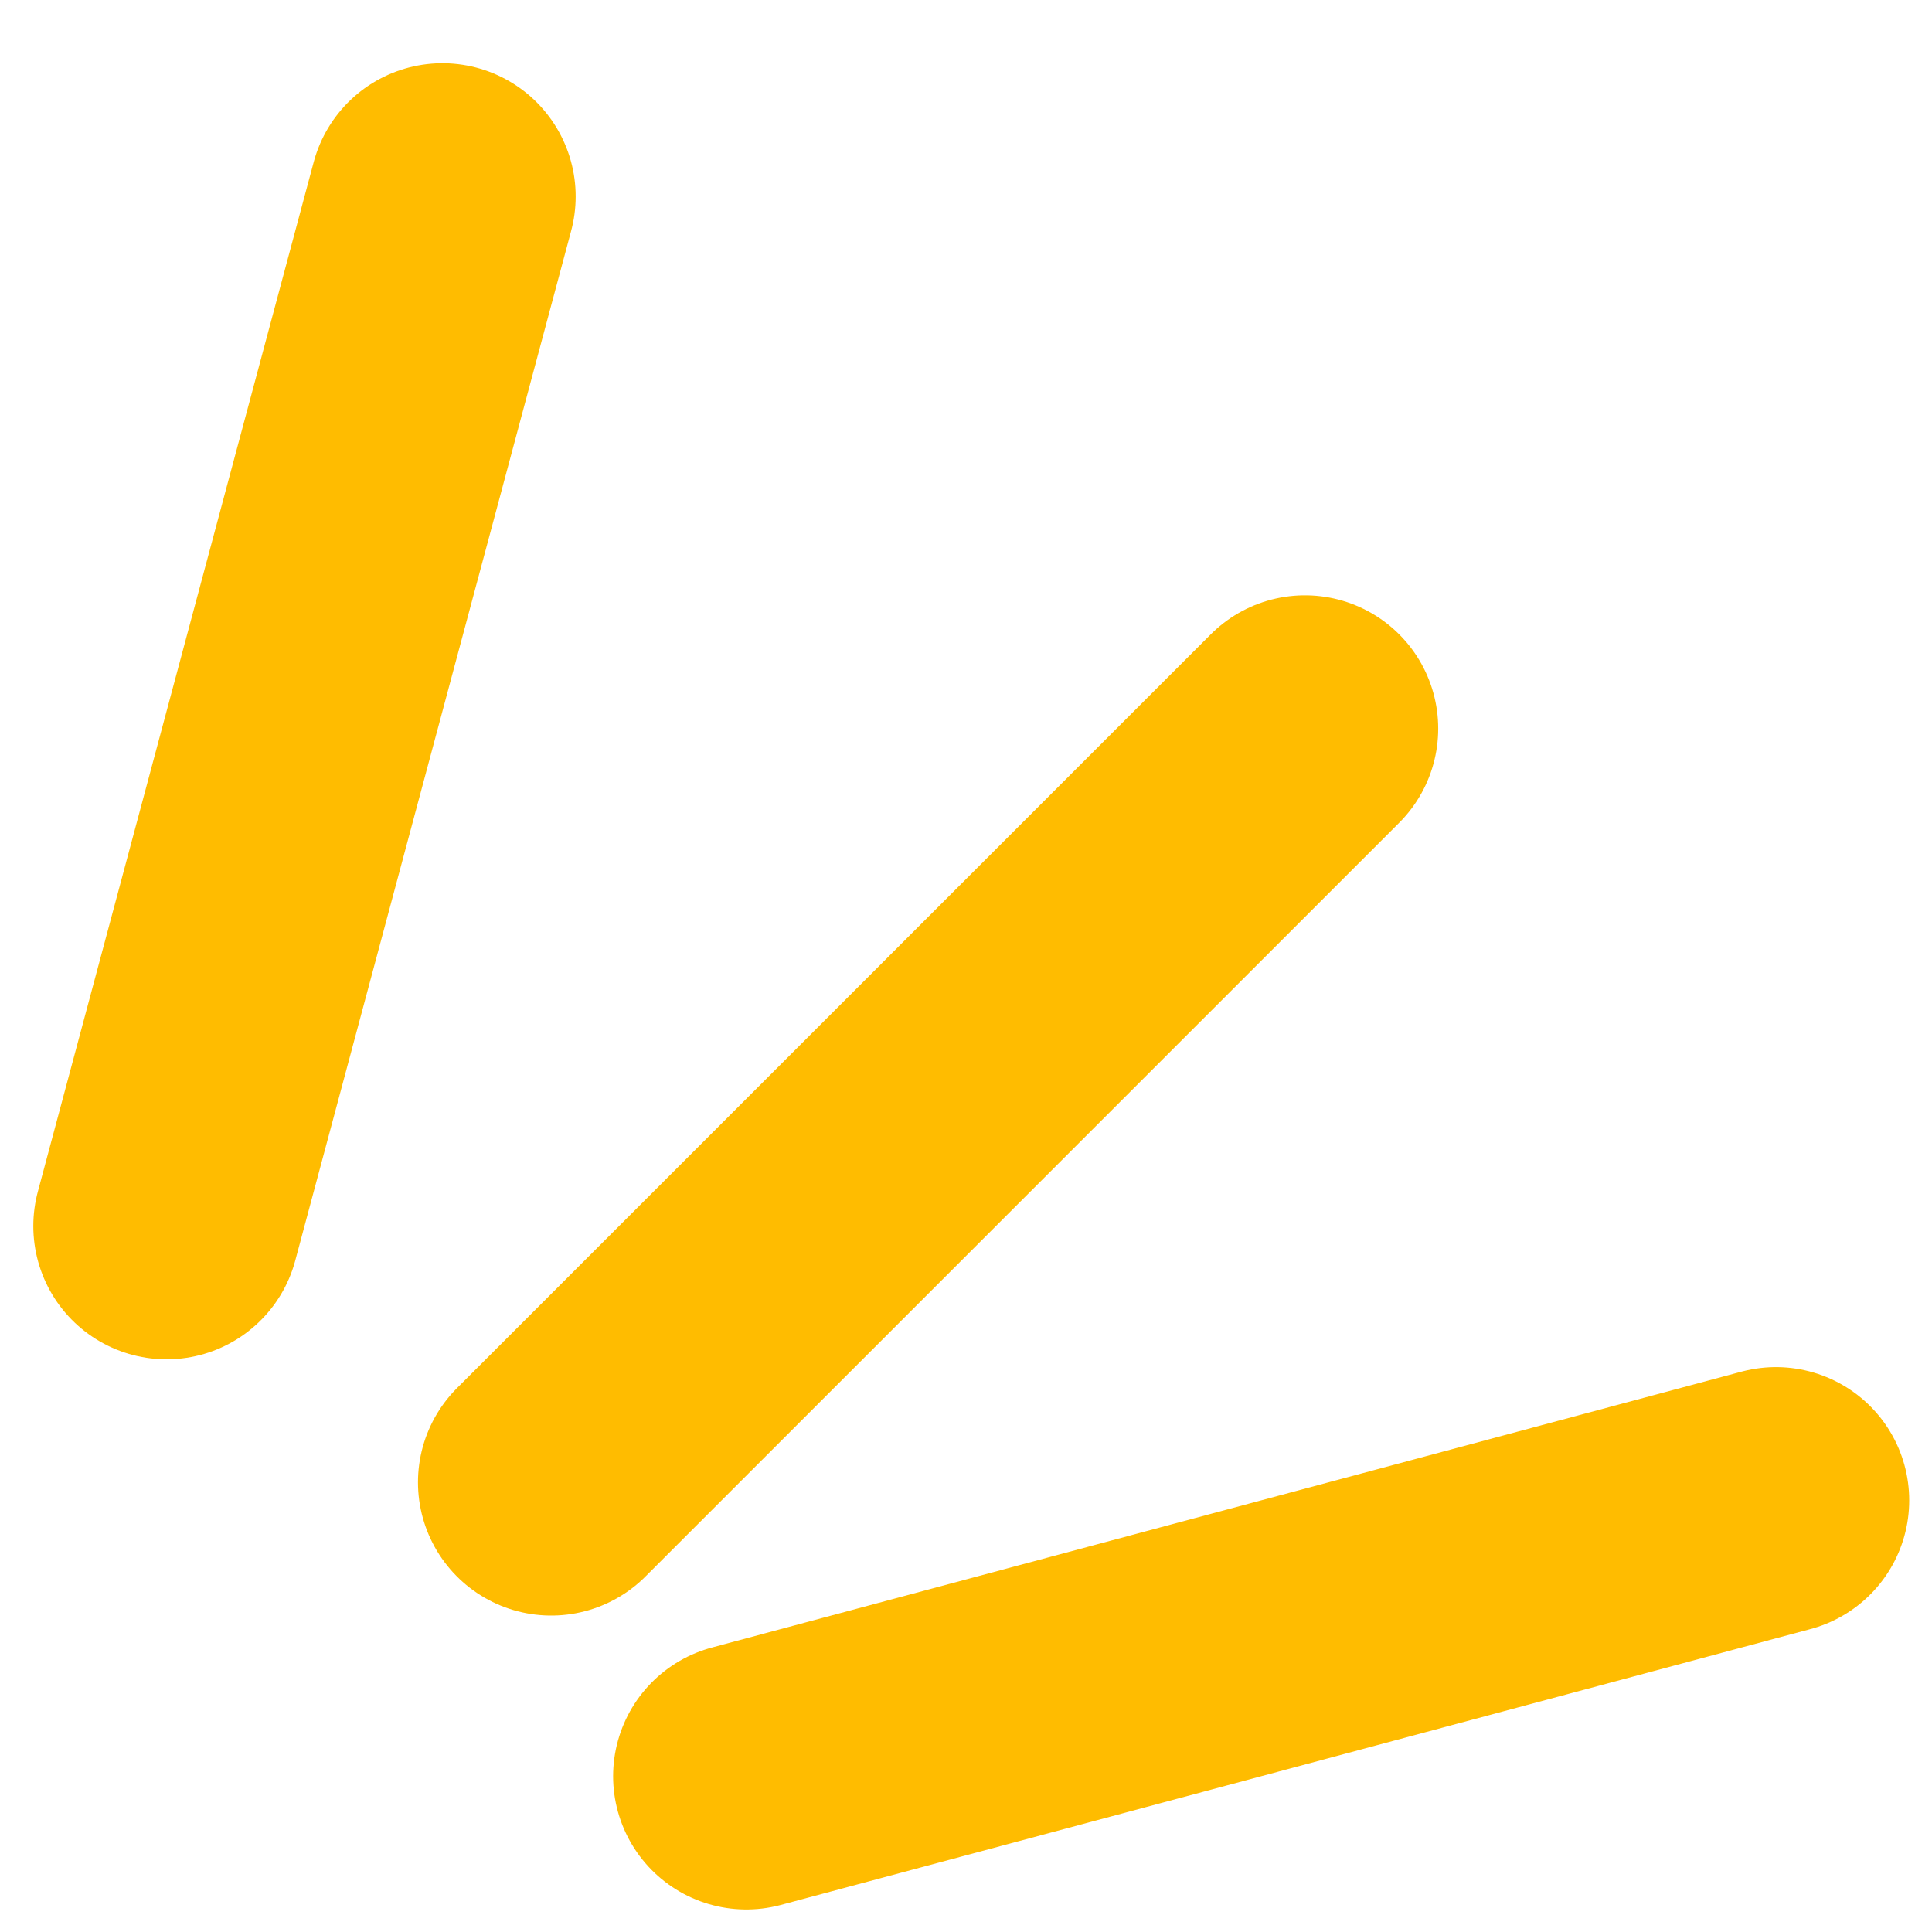
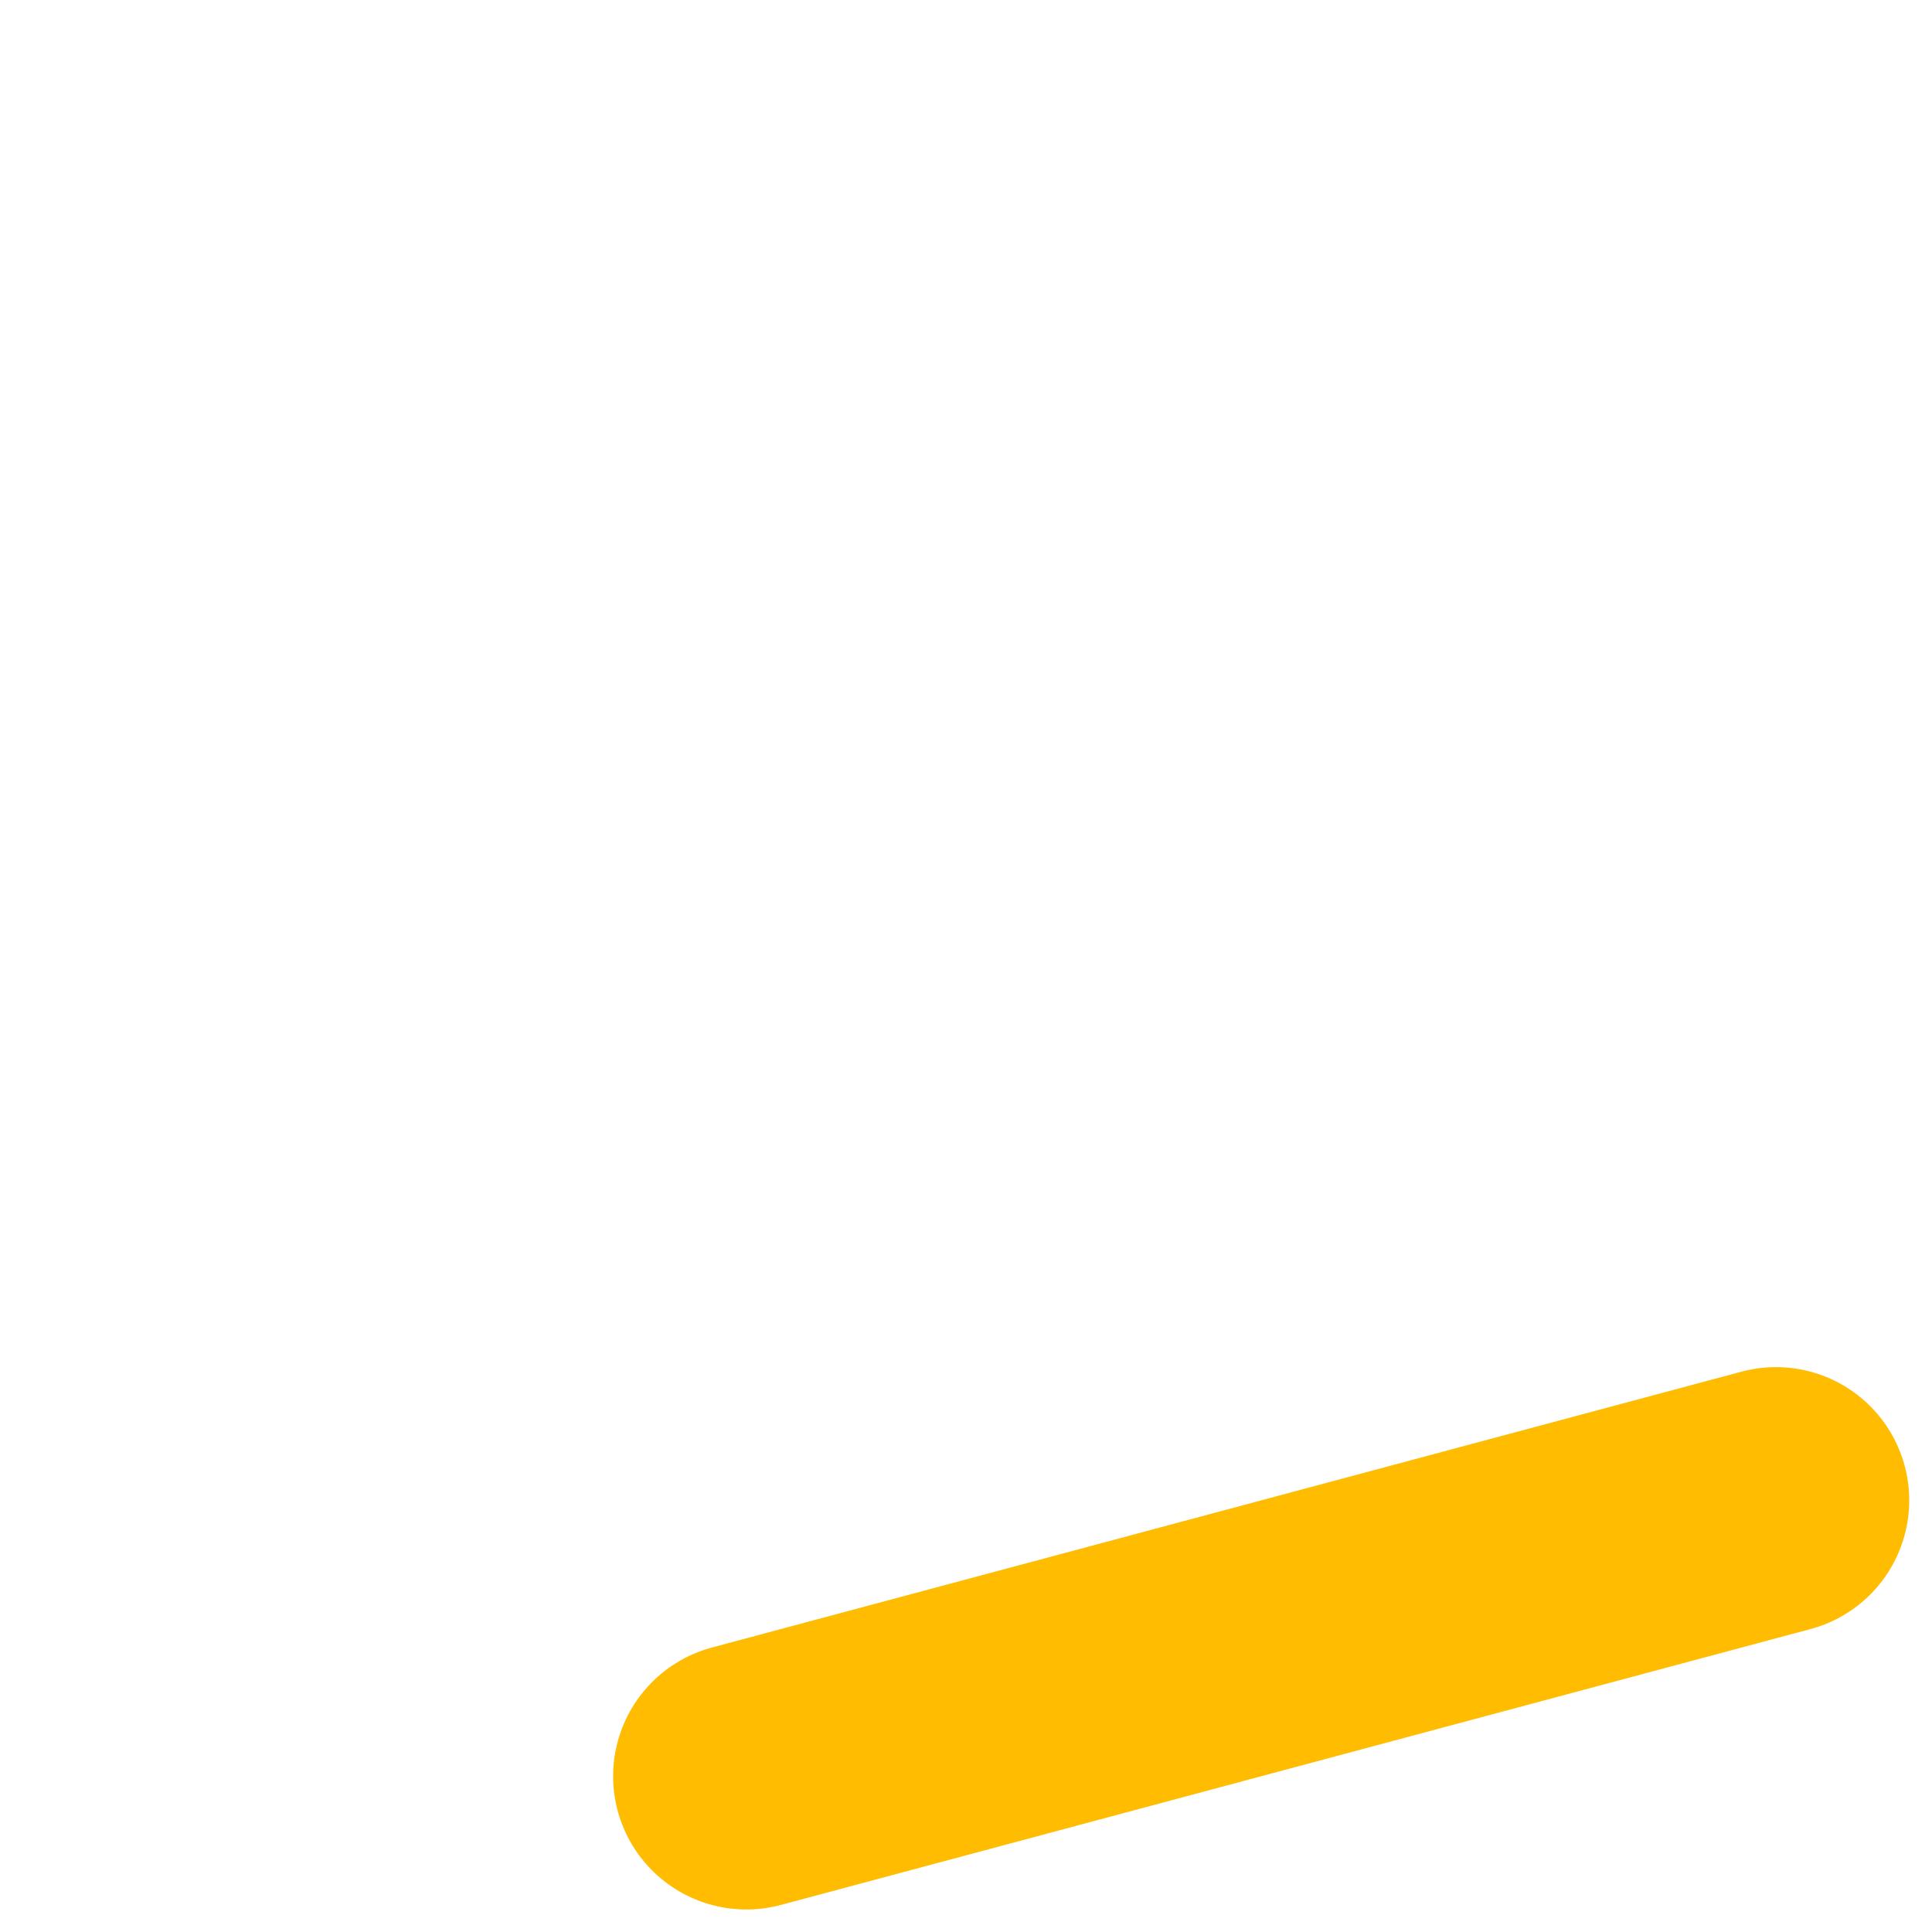
<svg xmlns="http://www.w3.org/2000/svg" width="29" height="29" viewBox="0 0 29 29" fill="none">
-   <path d="M8.274 22.25L19.588 10.936" stroke="#FFBC00" stroke-width="4" stroke-linecap="round" />
  <path d="M11.203 26.662L26.658 22.521" stroke="#FFBC00" stroke-width="4" stroke-linecap="round" />
-   <path d="M2.5 18.404L6.641 2.949" stroke="#FFBC00" stroke-width="4" stroke-linecap="round" />
</svg>